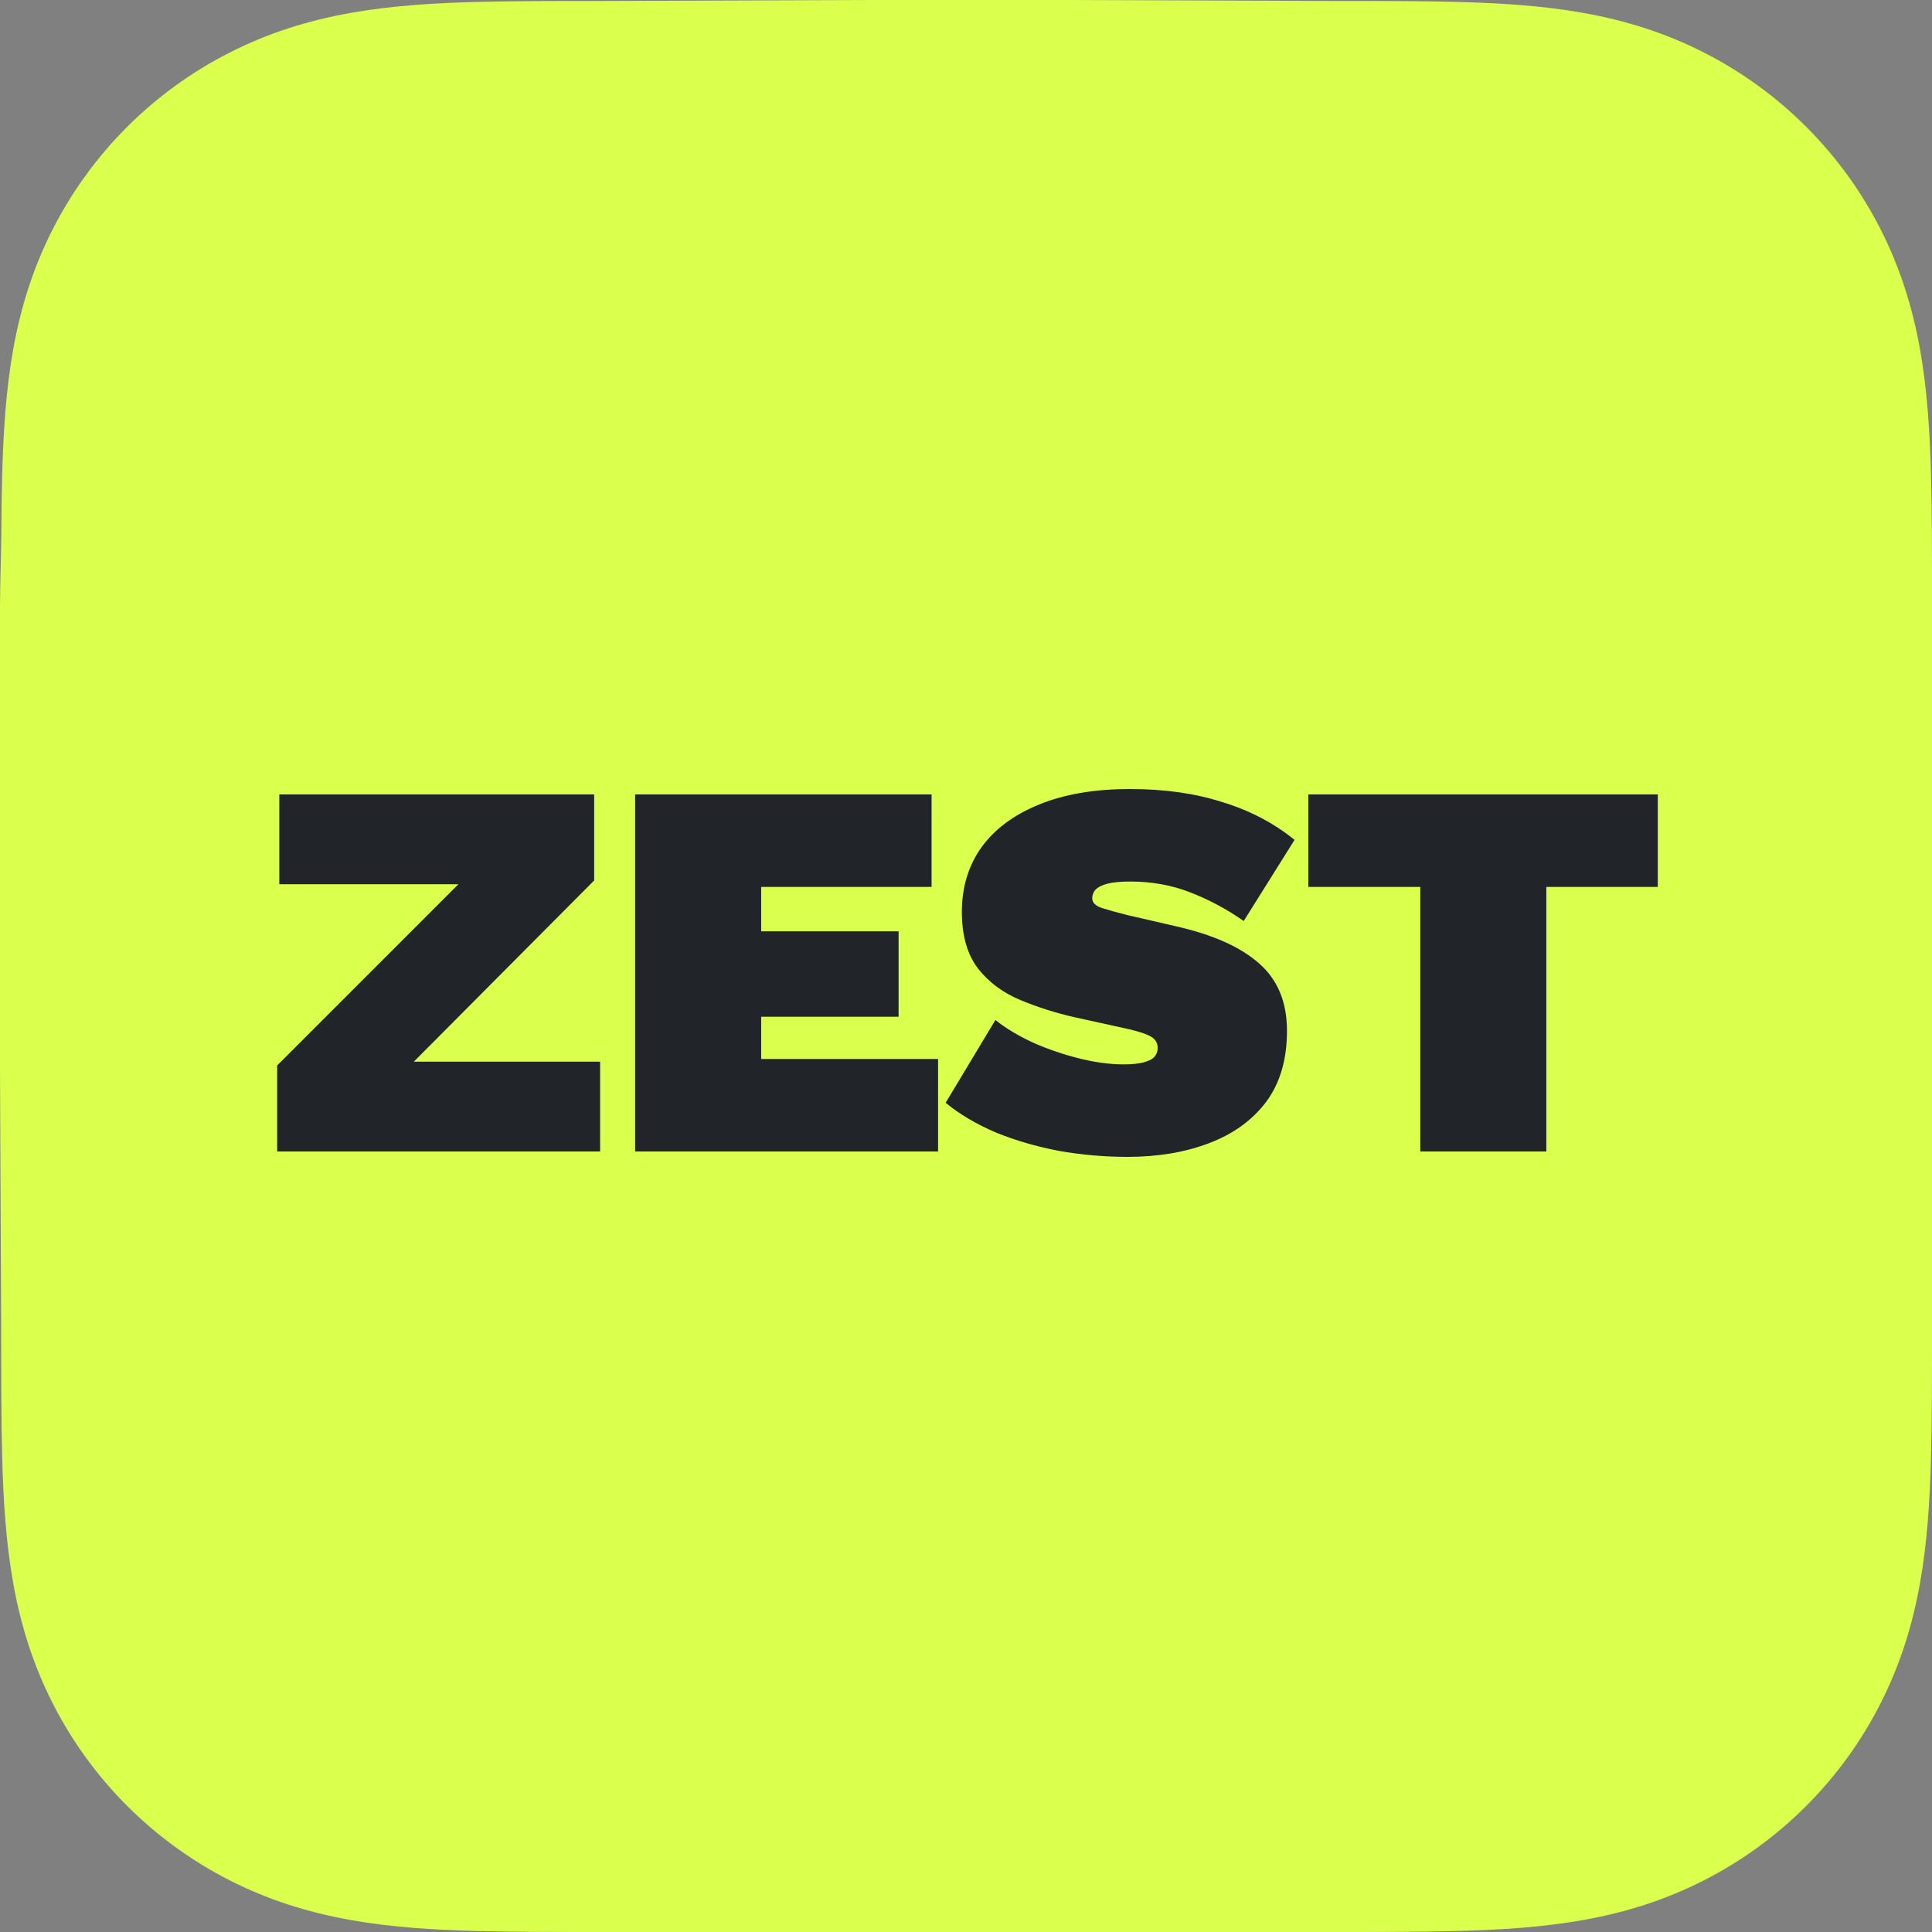
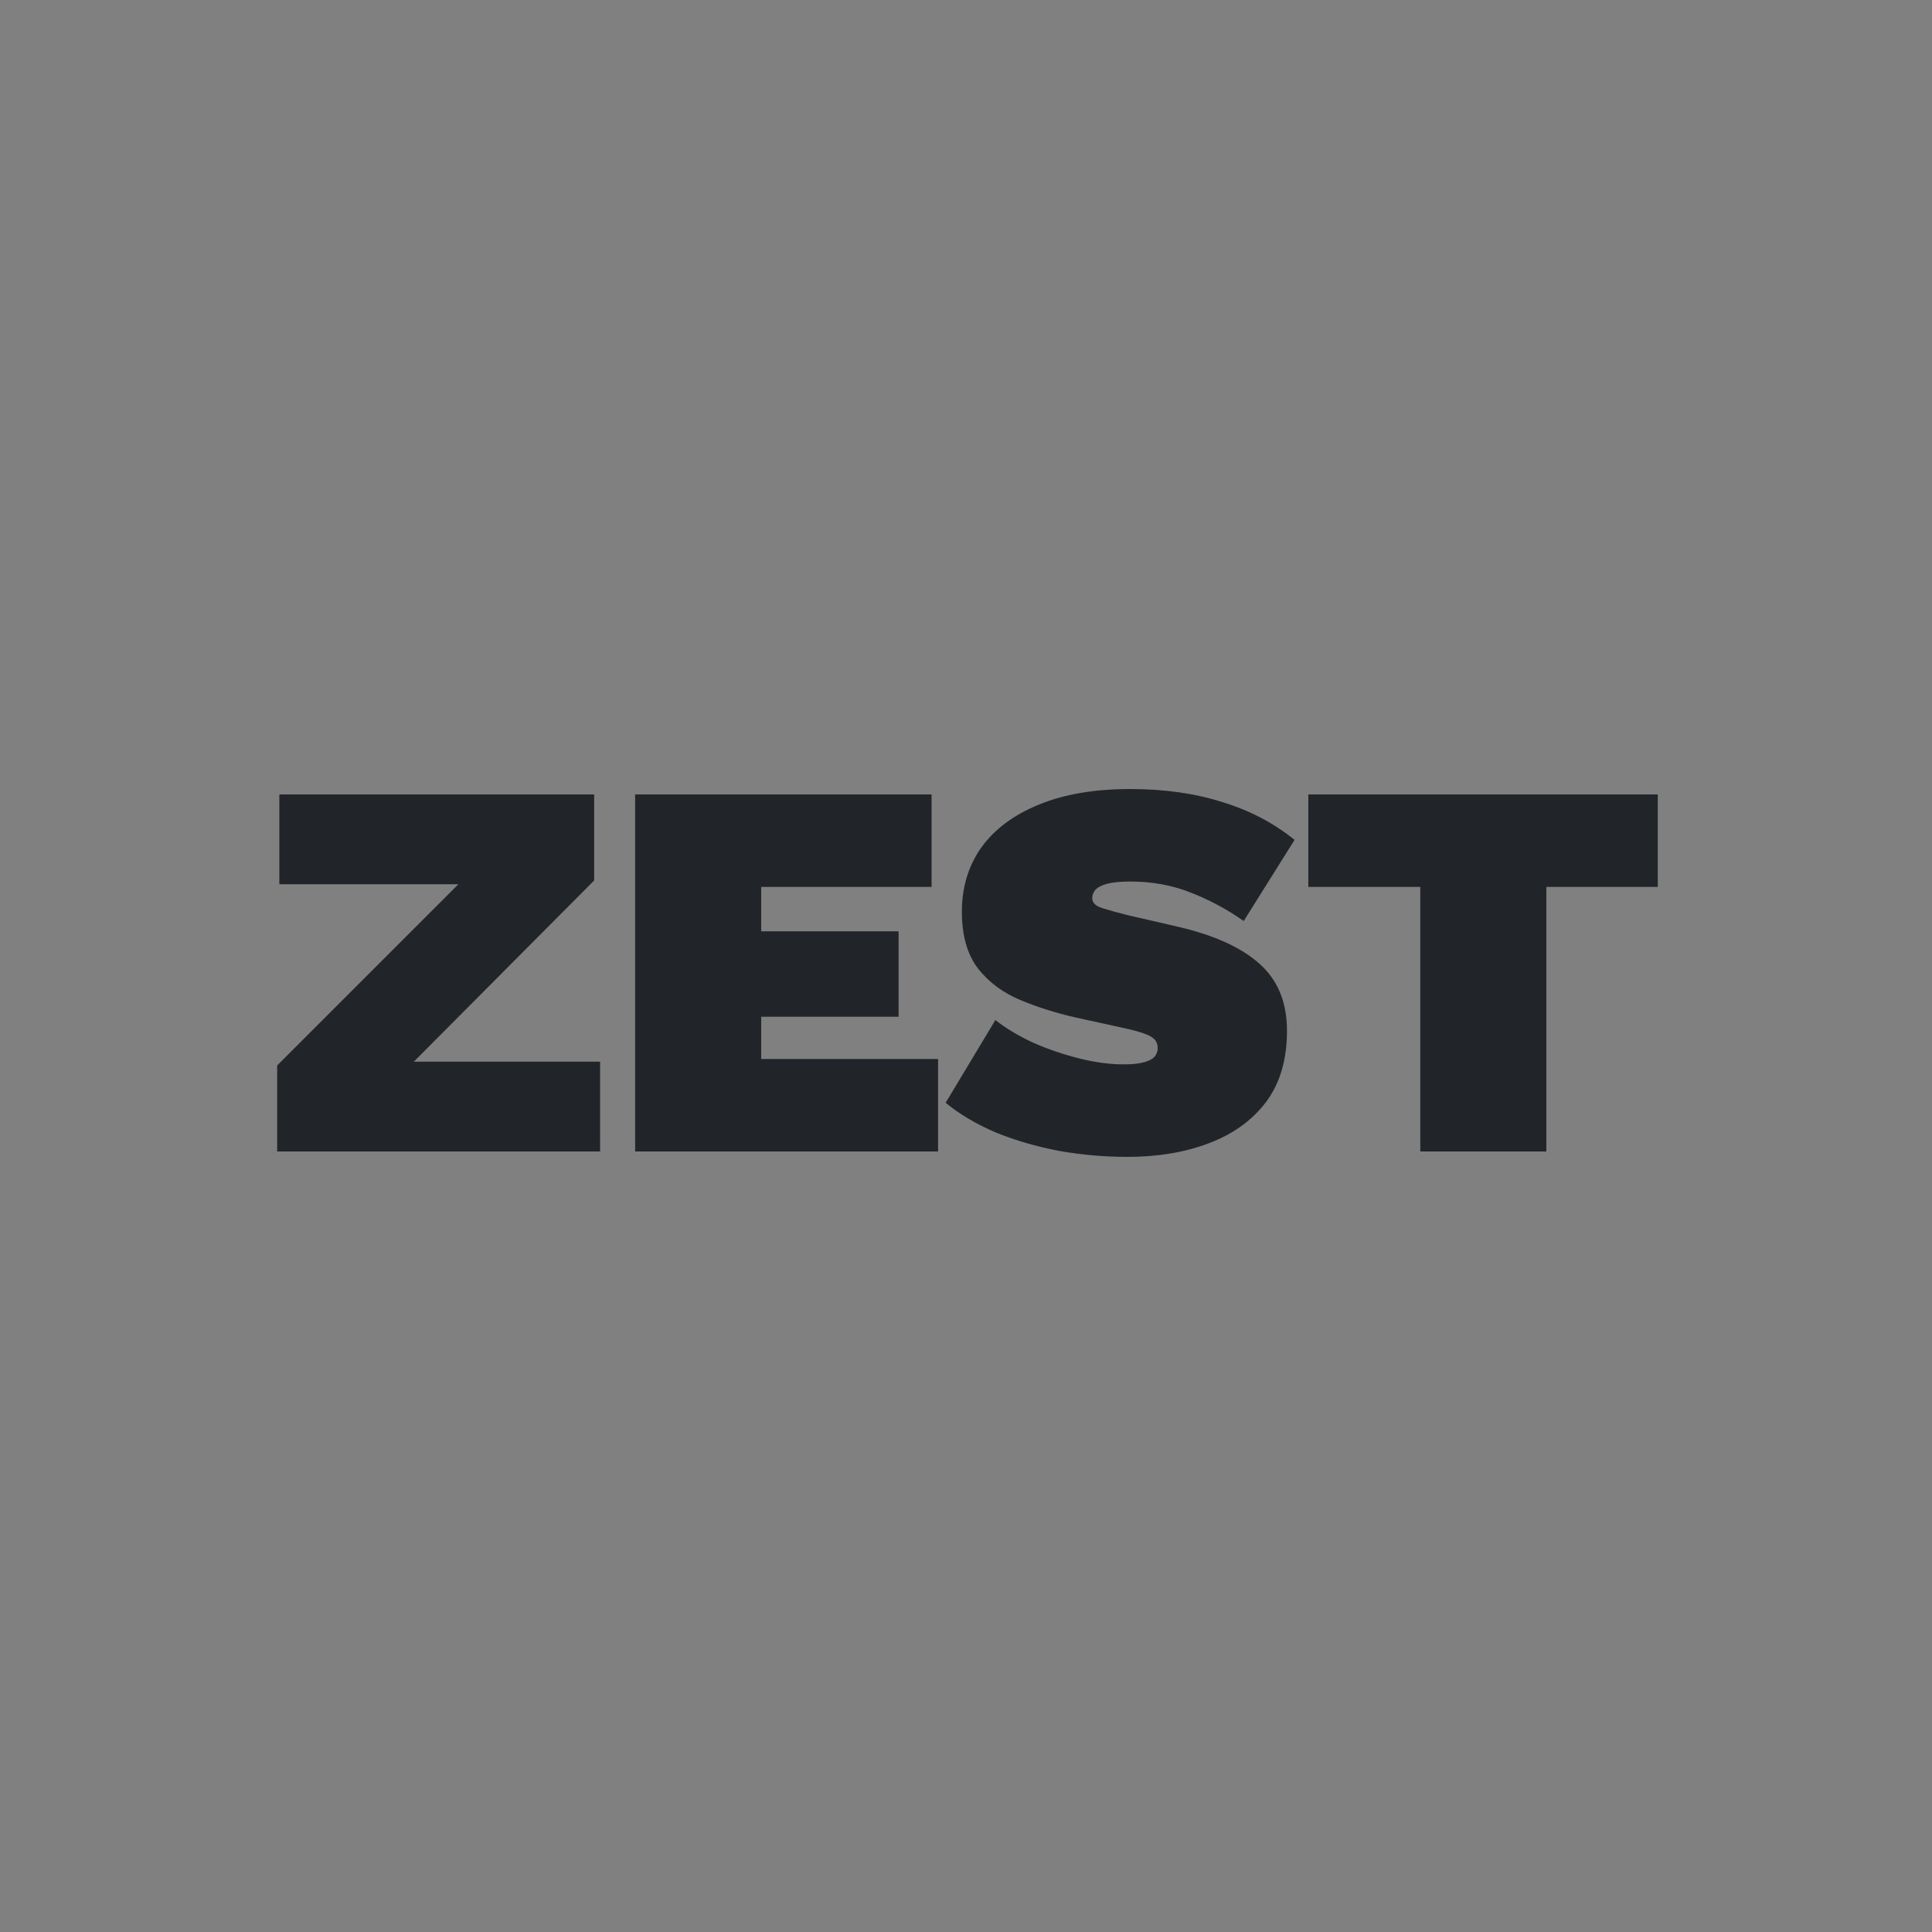
<svg xmlns="http://www.w3.org/2000/svg" width="500" height="500" viewBox="0 0 500 500" fill="none">
  <rect x="0" y="0" width="500" height="500" fill="#808080" stroke="none" />
-   <path fill-rule="evenodd" clip-rule="evenodd" d="M500 155.72C500 149.785 500.002 143.848 499.966 137.912C499.936 132.912 499.879 127.912 499.743 122.914C499.449 112.02 498.806 101.033 496.869 90.261C494.904 79.333 491.695 69.162 486.639 59.233C481.668 49.474 475.175 40.544 467.427 32.802C459.682 25.06 450.749 18.571 440.986 13.603C431.047 8.545 420.866 5.338 409.926 3.374C399.152 1.439 388.162 0.798 377.268 0.504C372.267 0.368 367.265 0.311 362.262 0.28C356.323 0.244 350.383 0.247 344.444 0.247L275.483 0H223.906L156.166 0.247C150.215 0.247 144.264 0.244 138.313 0.28C133.3 0.311 128.289 0.368 123.278 0.504C112.358 0.798 101.343 1.44 90.544 3.377C79.59 5.34 69.393 8.547 59.441 13.601C49.657 18.569 40.705 25.059 32.943 32.802C25.183 40.544 18.677 49.472 13.697 59.229C8.627 69.163 5.412 79.34 3.442 90.273C1.503 101.042 0.86 112.025 0.565 122.914C0.43 127.913 0.372 132.912 0.342 137.912C0.305 143.849 0 151.223 0 157.16L0.002 223.962L0 276.091L0.308 344.312C0.308 350.257 0.306 356.201 0.342 362.145C0.372 367.152 0.43 372.158 0.566 377.164C0.86 388.071 1.504 399.074 3.445 409.861C5.414 420.804 8.629 430.989 13.695 440.93C18.675 450.703 25.182 459.645 32.943 467.398C40.705 475.151 49.654 481.649 59.436 486.624C69.394 491.688 79.596 494.9 90.557 496.866C101.351 498.804 112.363 499.447 123.278 499.741C128.289 499.876 133.301 499.934 138.314 499.964C144.265 500.001 150.215 499.998 156.166 499.998L224.518 500H276.224L344.444 499.998C350.383 499.998 356.323 500.001 362.262 499.964C367.265 499.934 372.267 499.876 377.268 499.741C388.166 499.446 399.16 498.803 409.939 496.864C420.872 494.897 431.048 491.687 440.982 486.626C450.747 481.651 459.681 475.152 467.427 467.398C475.174 459.646 481.666 450.706 486.637 440.935C491.697 430.988 494.905 420.798 496.871 409.849C498.807 399.066 499.449 388.067 499.743 377.164C499.879 372.158 499.936 367.152 499.966 362.145C500.003 356.201 500 350.257 500 344.312C500 344.312 499.996 277.296 499.996 276.091V223.907C499.996 223.017 500 155.72 500 155.72Z" fill="#DBFF4D" />
  <path d="M96.372 285.54L90.632 274.76H155.312V298H71.732V275.74L129.412 218.06L135.012 228.84H72.292V205.6H153.772V227.86L96.372 285.54ZM164.373 298V205.6H241.093V229.54H196.993V241.02H232.553V263.14H196.993V274.06H242.773V298H164.373ZM292.47 204.2C301.336 204.2 309.27 205.32 316.27 207.56C323.363 209.707 329.616 212.973 335.03 217.36L321.87 238.36C317.483 235.28 312.863 232.807 308.01 230.94C303.25 229.073 298.07 228.14 292.47 228.14C290.043 228.14 288.083 228.327 286.59 228.7C285.19 229.073 284.163 229.587 283.51 230.24C282.95 230.893 282.67 231.64 282.67 232.48C282.67 233.6 283.51 234.44 285.19 235C286.963 235.56 289.156 236.167 291.77 236.82L304.51 239.76C313.936 241.907 321.03 245.08 325.79 249.28C330.643 253.48 333.07 259.313 333.07 266.78C333.07 274.247 331.25 280.407 327.61 285.26C323.97 290.02 319.023 293.567 312.77 295.9C306.61 298.233 299.61 299.4 291.77 299.4C285.89 299.4 280.01 298.887 274.13 297.86C268.25 296.74 262.79 295.153 257.75 293.1C252.71 290.953 248.37 288.387 244.73 285.4L257.61 263.98C260.316 266.127 263.583 268.087 267.41 269.86C271.236 271.54 275.203 272.893 279.31 273.92C283.416 274.947 287.243 275.46 290.79 275.46C293.03 275.46 294.803 275.273 296.11 274.9C297.416 274.527 298.303 274.06 298.77 273.5C299.33 272.847 299.61 272.1 299.61 271.26C299.61 269.953 299.05 268.973 297.93 268.32C296.903 267.667 294.99 267.013 292.19 266.36L278.19 263.28C273.243 262.16 268.53 260.667 264.05 258.8C259.57 256.933 255.93 254.227 253.13 250.68C250.33 247.04 248.93 242.14 248.93 235.98C248.93 229.633 250.61 224.08 253.97 219.32C257.423 214.56 262.37 210.873 268.81 208.26C275.343 205.553 283.23 204.2 292.47 204.2ZM429.031 205.6V229.54H400.191V298H367.571V229.54H338.591V205.6H429.031Z" fill="#212529" />
</svg>